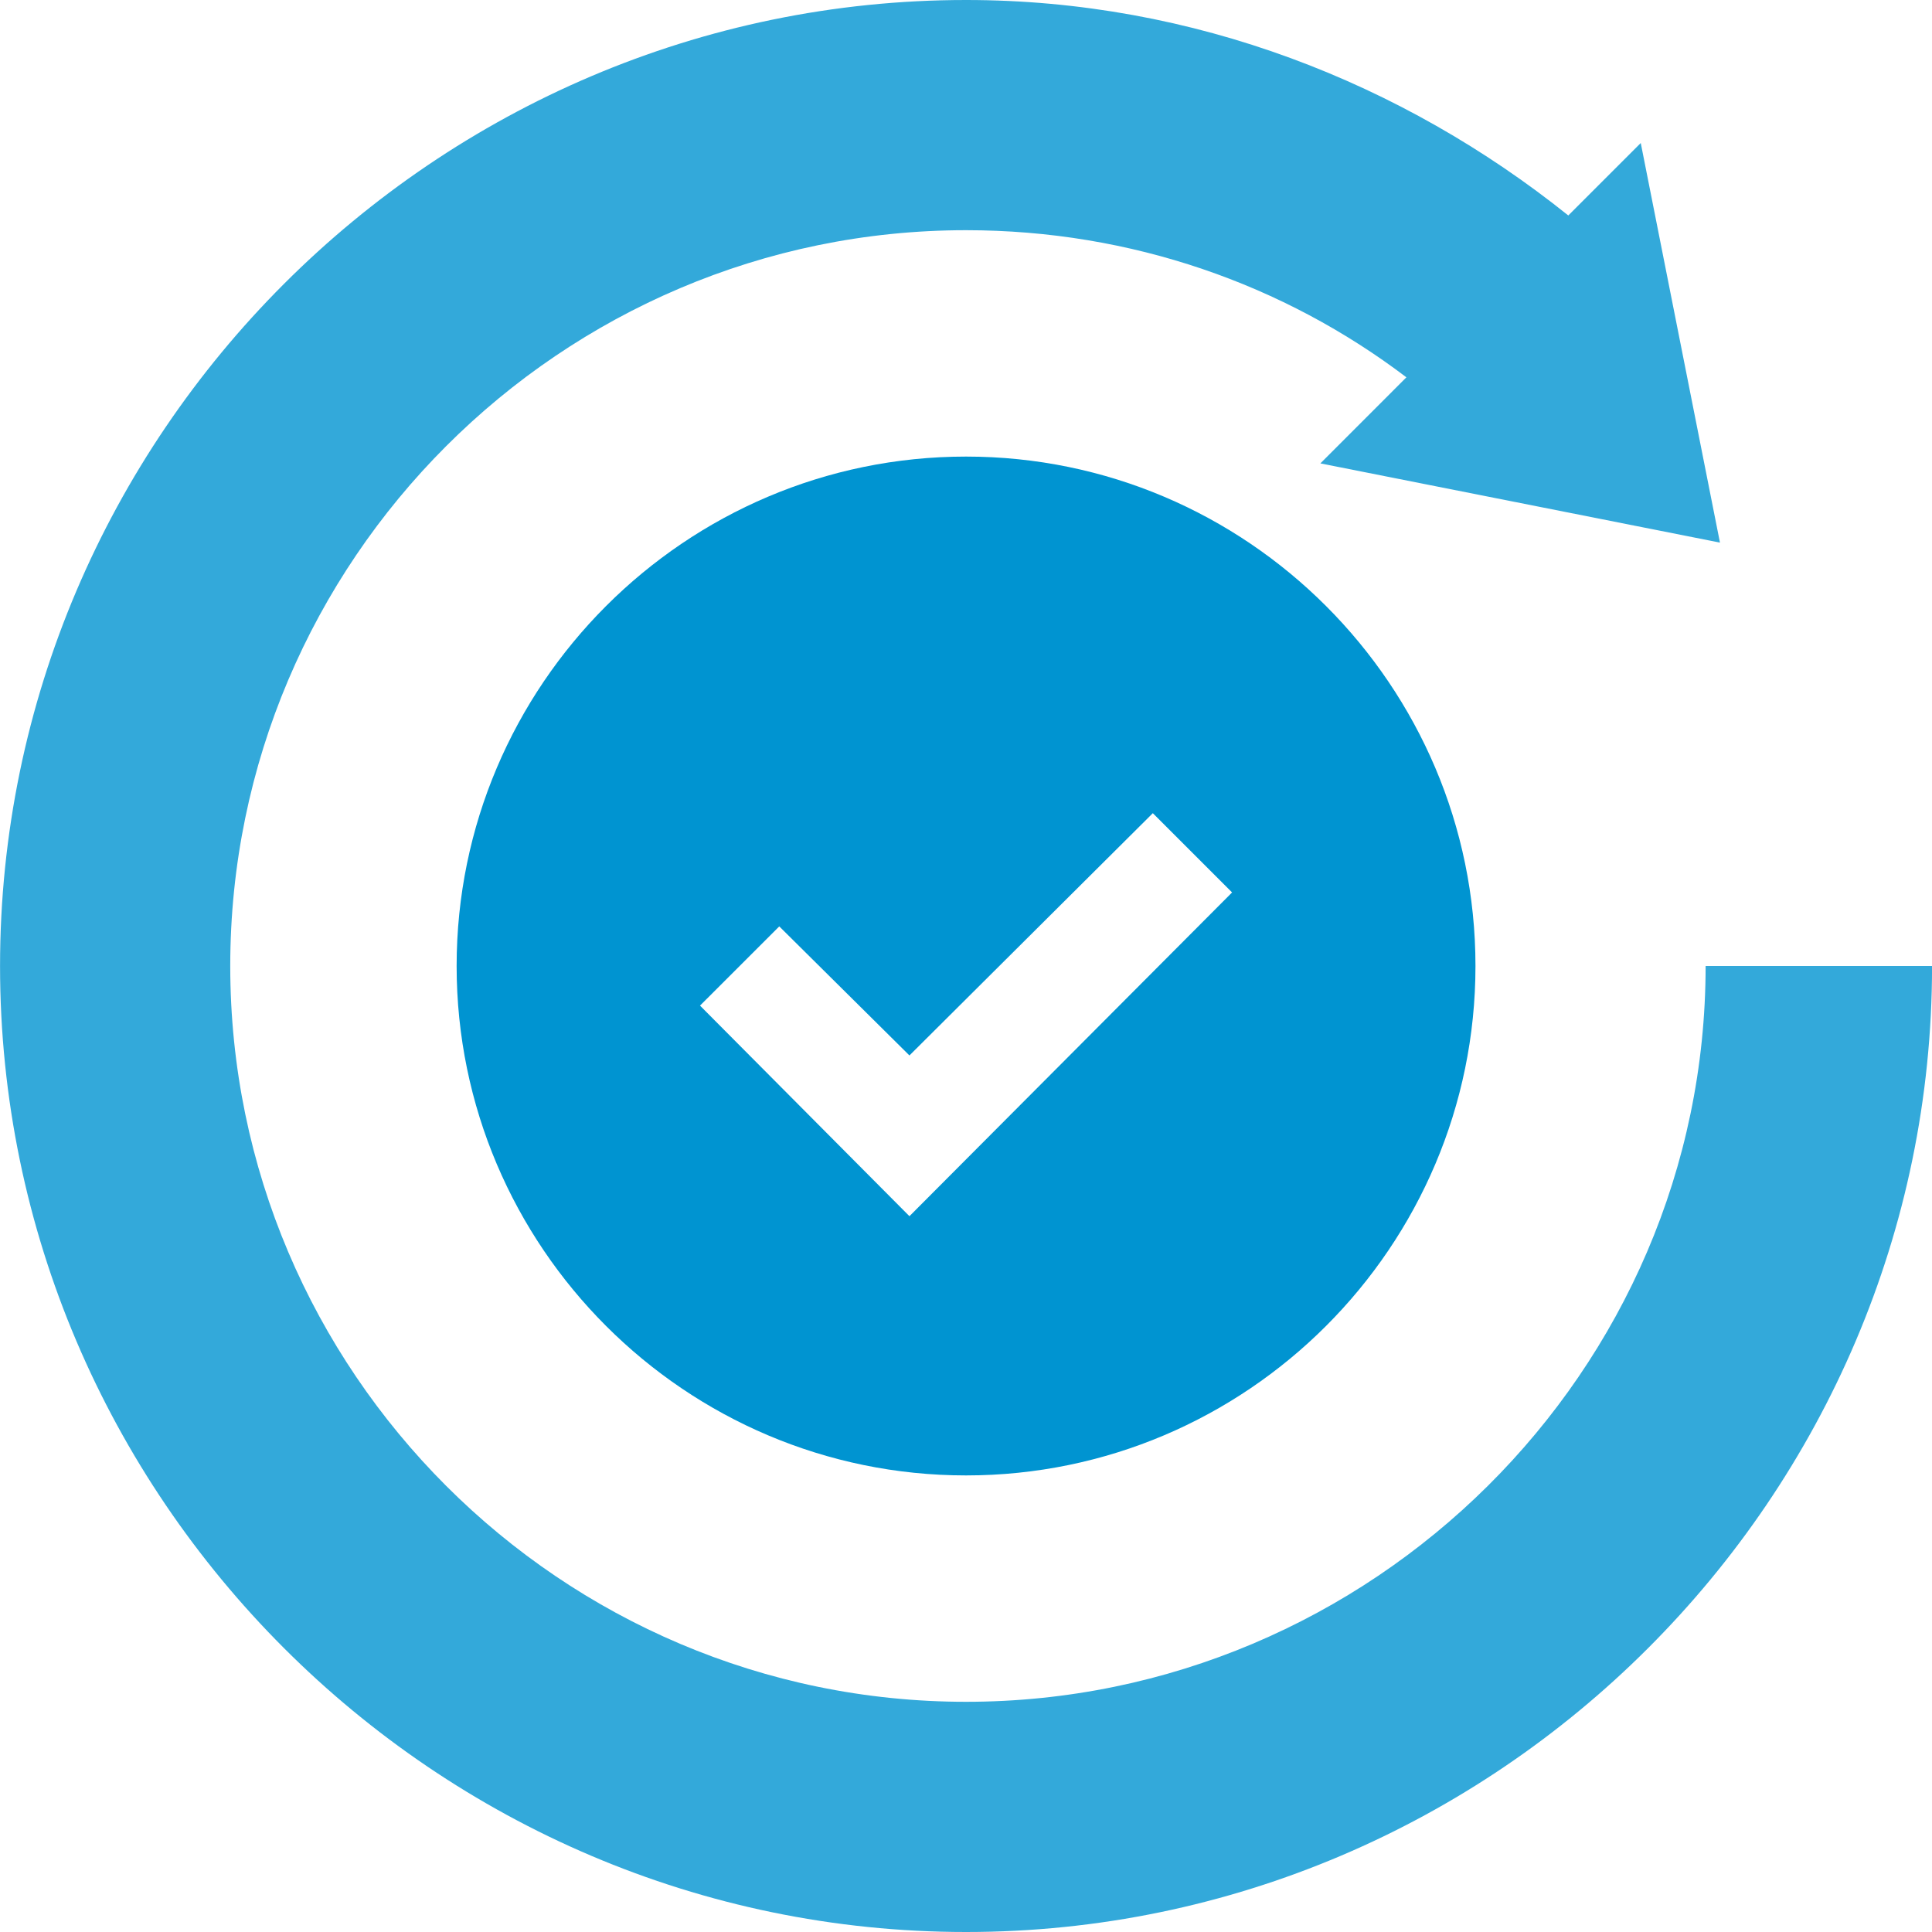
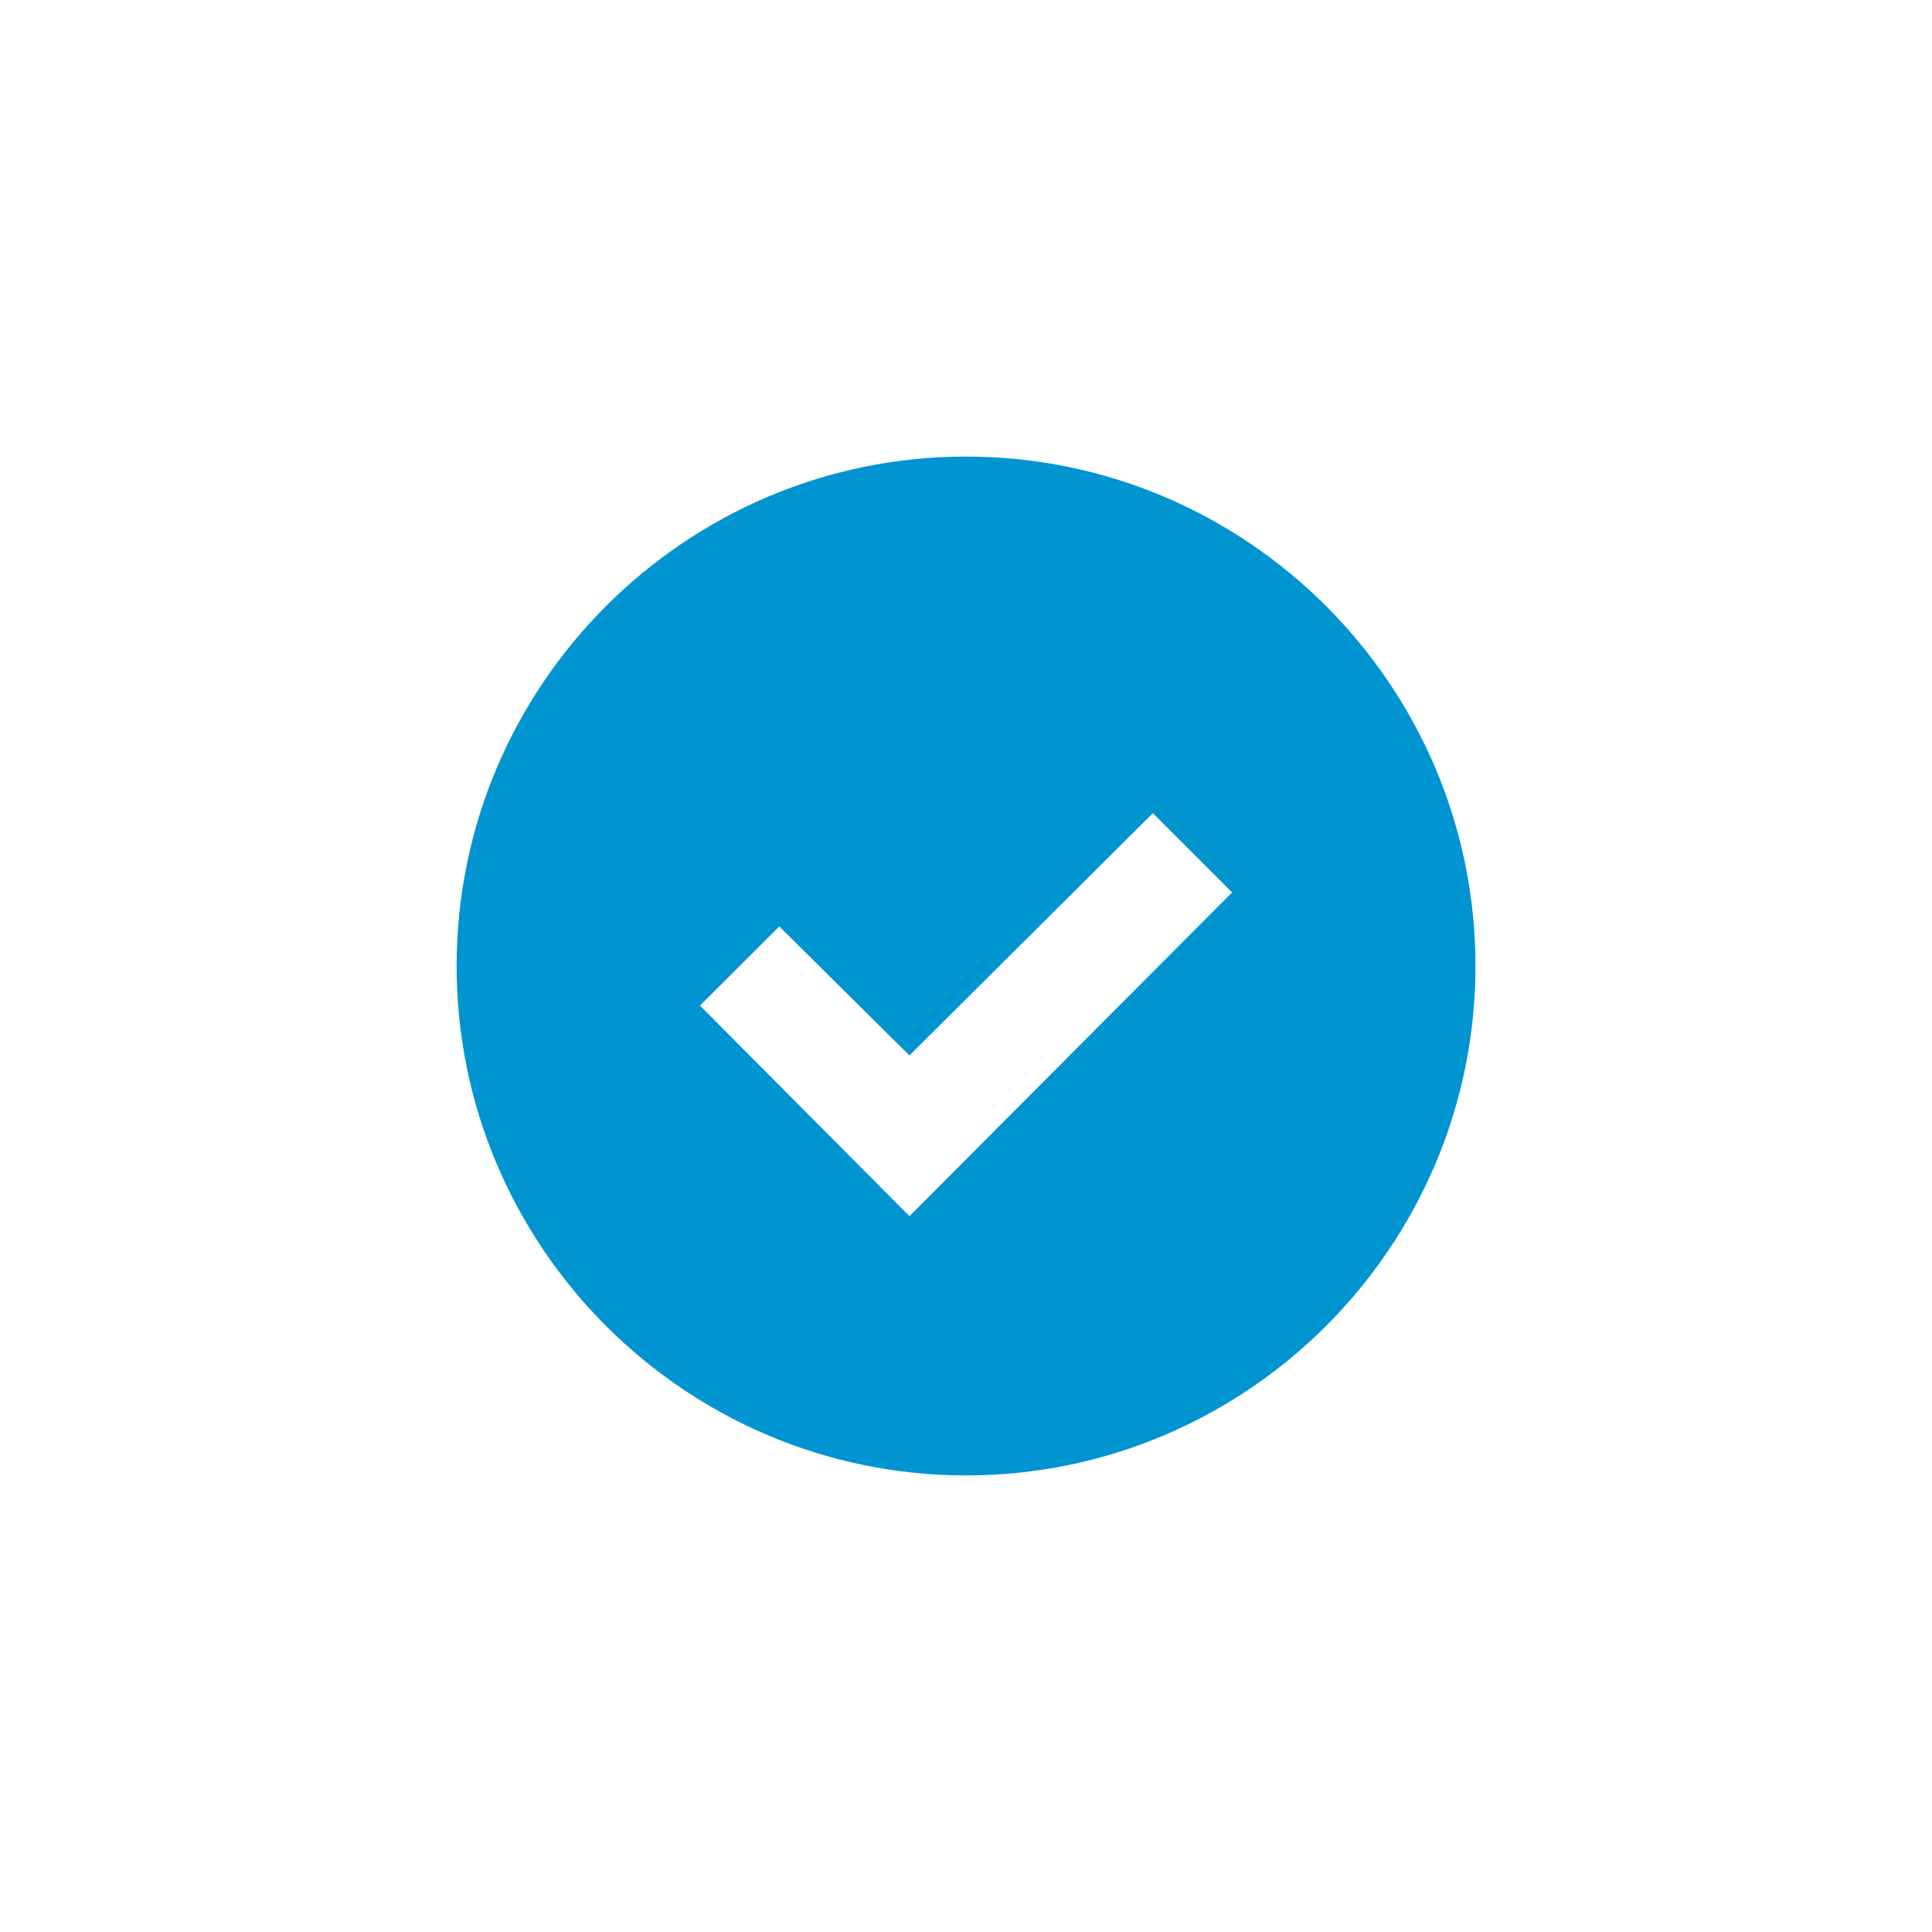
<svg xmlns="http://www.w3.org/2000/svg" width="40" height="40" viewBox="0 0 40 40" fill="none">
  <path d="M9.454 20C9.454 25.812 14.189 30.547 20.001 30.547C25.813 30.547 30.548 25.812 30.548 20C30.548 14.188 25.813 9.453 20.001 9.453C14.189 9.453 9.454 14.188 9.454 20ZM25.509 18.477L18.829 25.18L14.493 20.82L16.134 19.18L18.829 21.852L23.868 16.836L25.509 18.477Z" fill="#0094D1" />
-   <path d="M20.001 40C30.993 40 40.001 30.992 40.001 20H35.313C35.313 28.391 28.392 35.234 20.001 35.234C11.61 35.234 4.767 28.391 4.767 20C4.767 11.609 11.61 4.766 20.001 4.766C23.423 4.766 26.587 5.891 29.118 7.812L27.337 9.594L35.61 11.234L33.97 2.961L32.47 4.461C29.048 1.719 24.712 0 20.001 0C9.009 0 0.001 9.008 0.001 20C0.001 30.992 9.009 40 20.001 40Z" fill="#33A9DA" />
</svg>